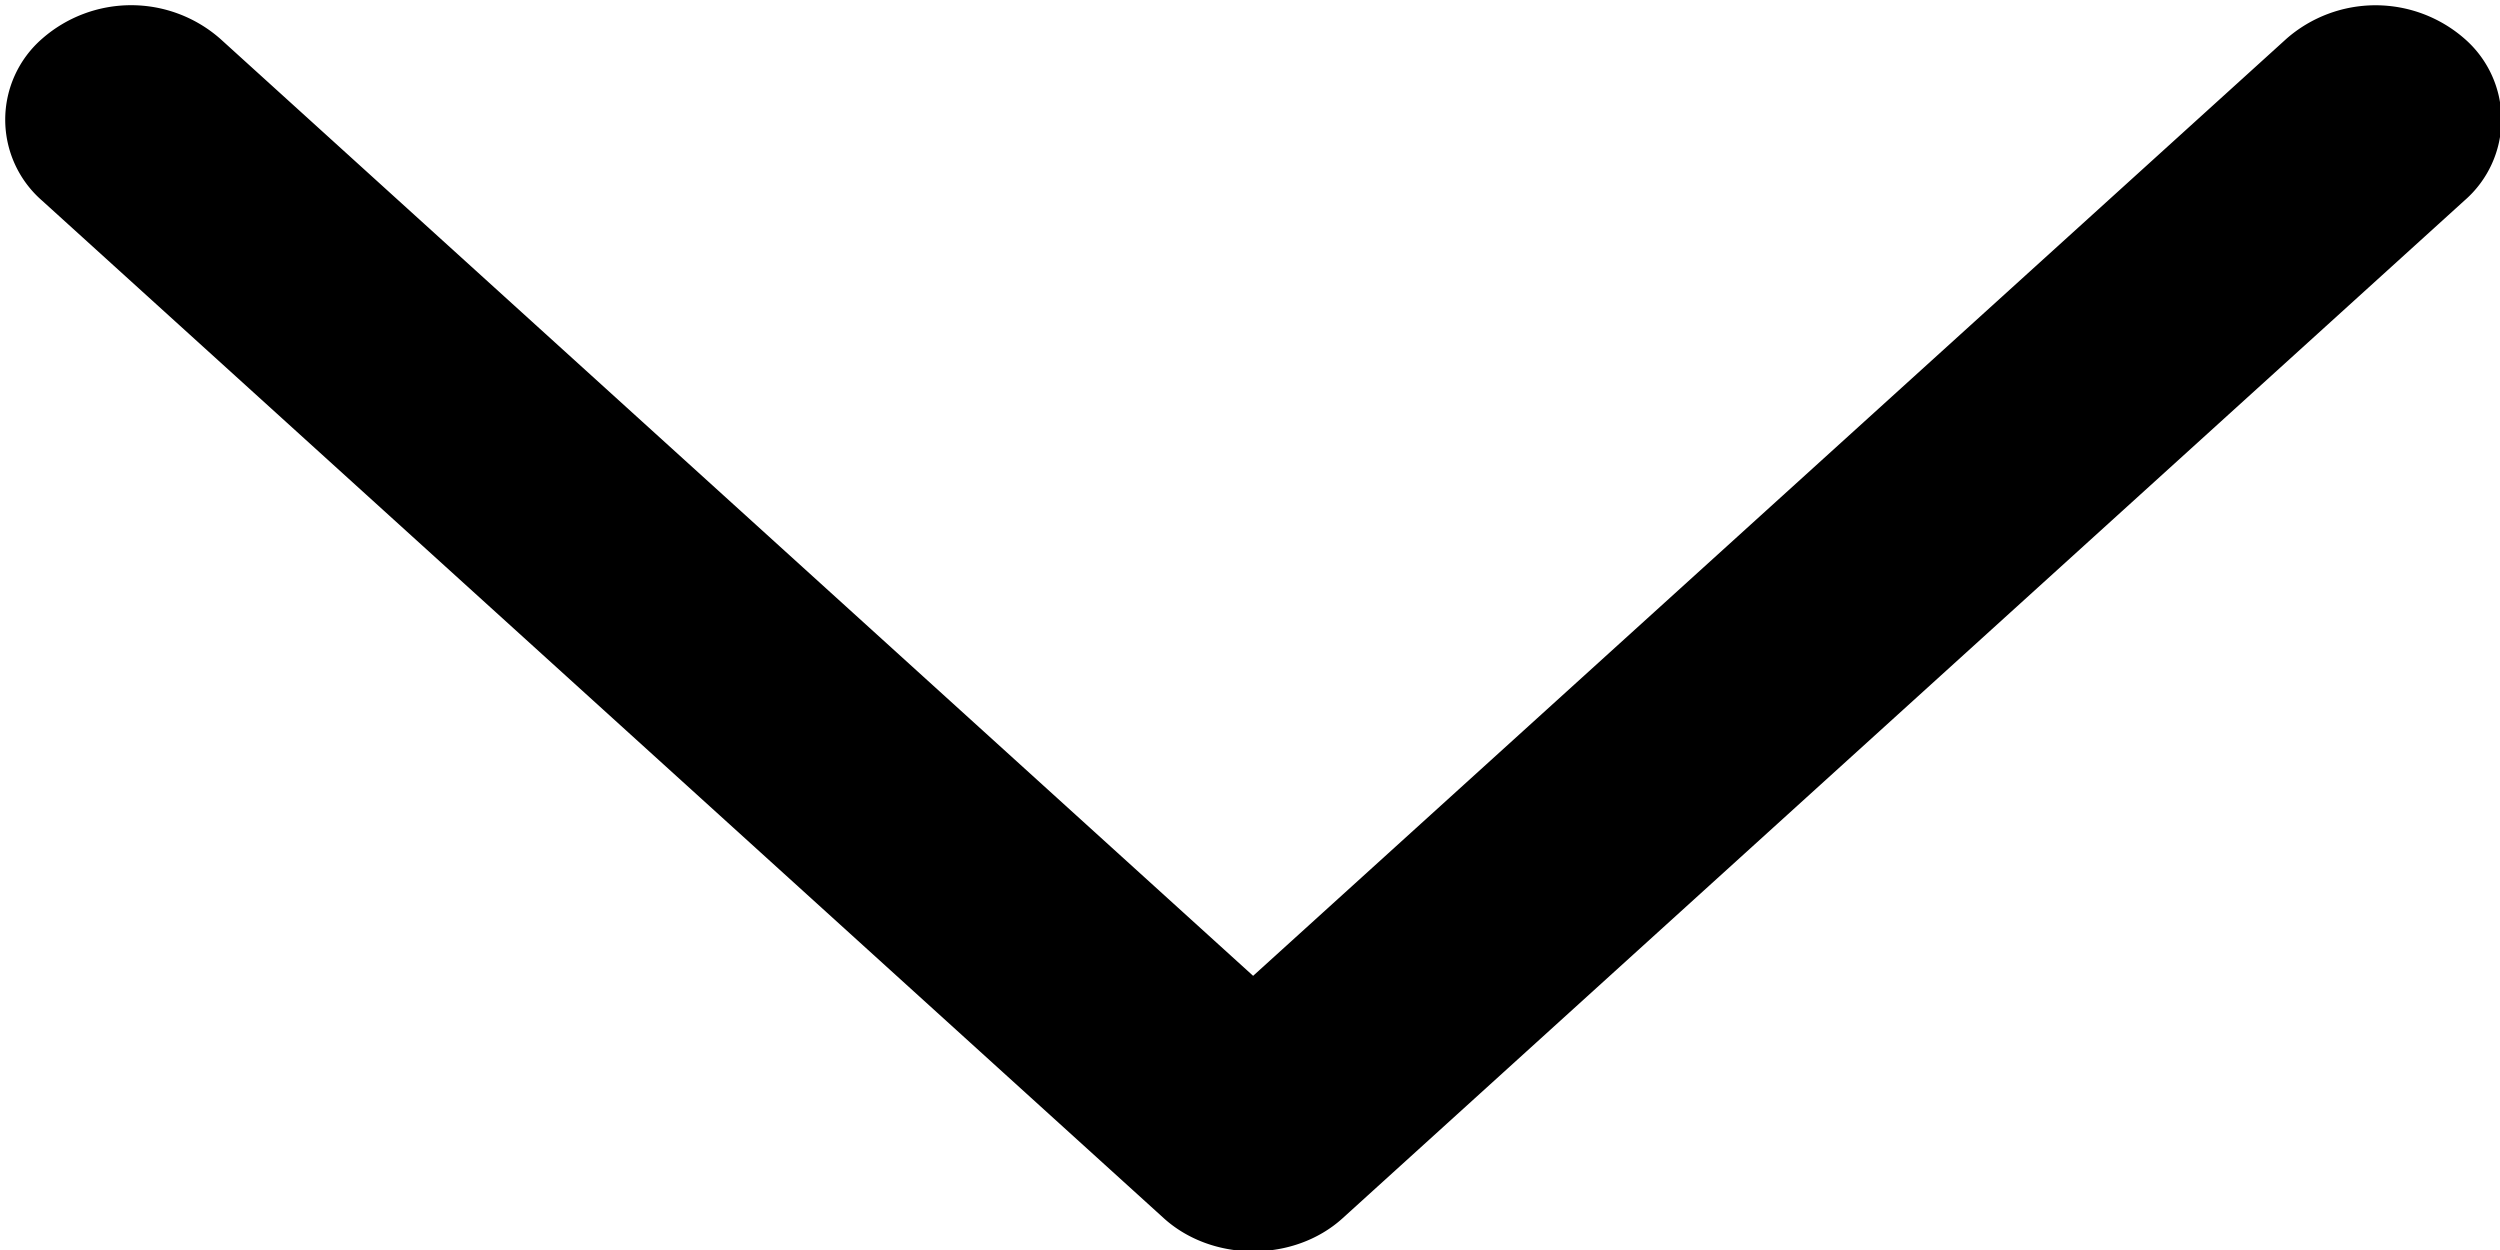
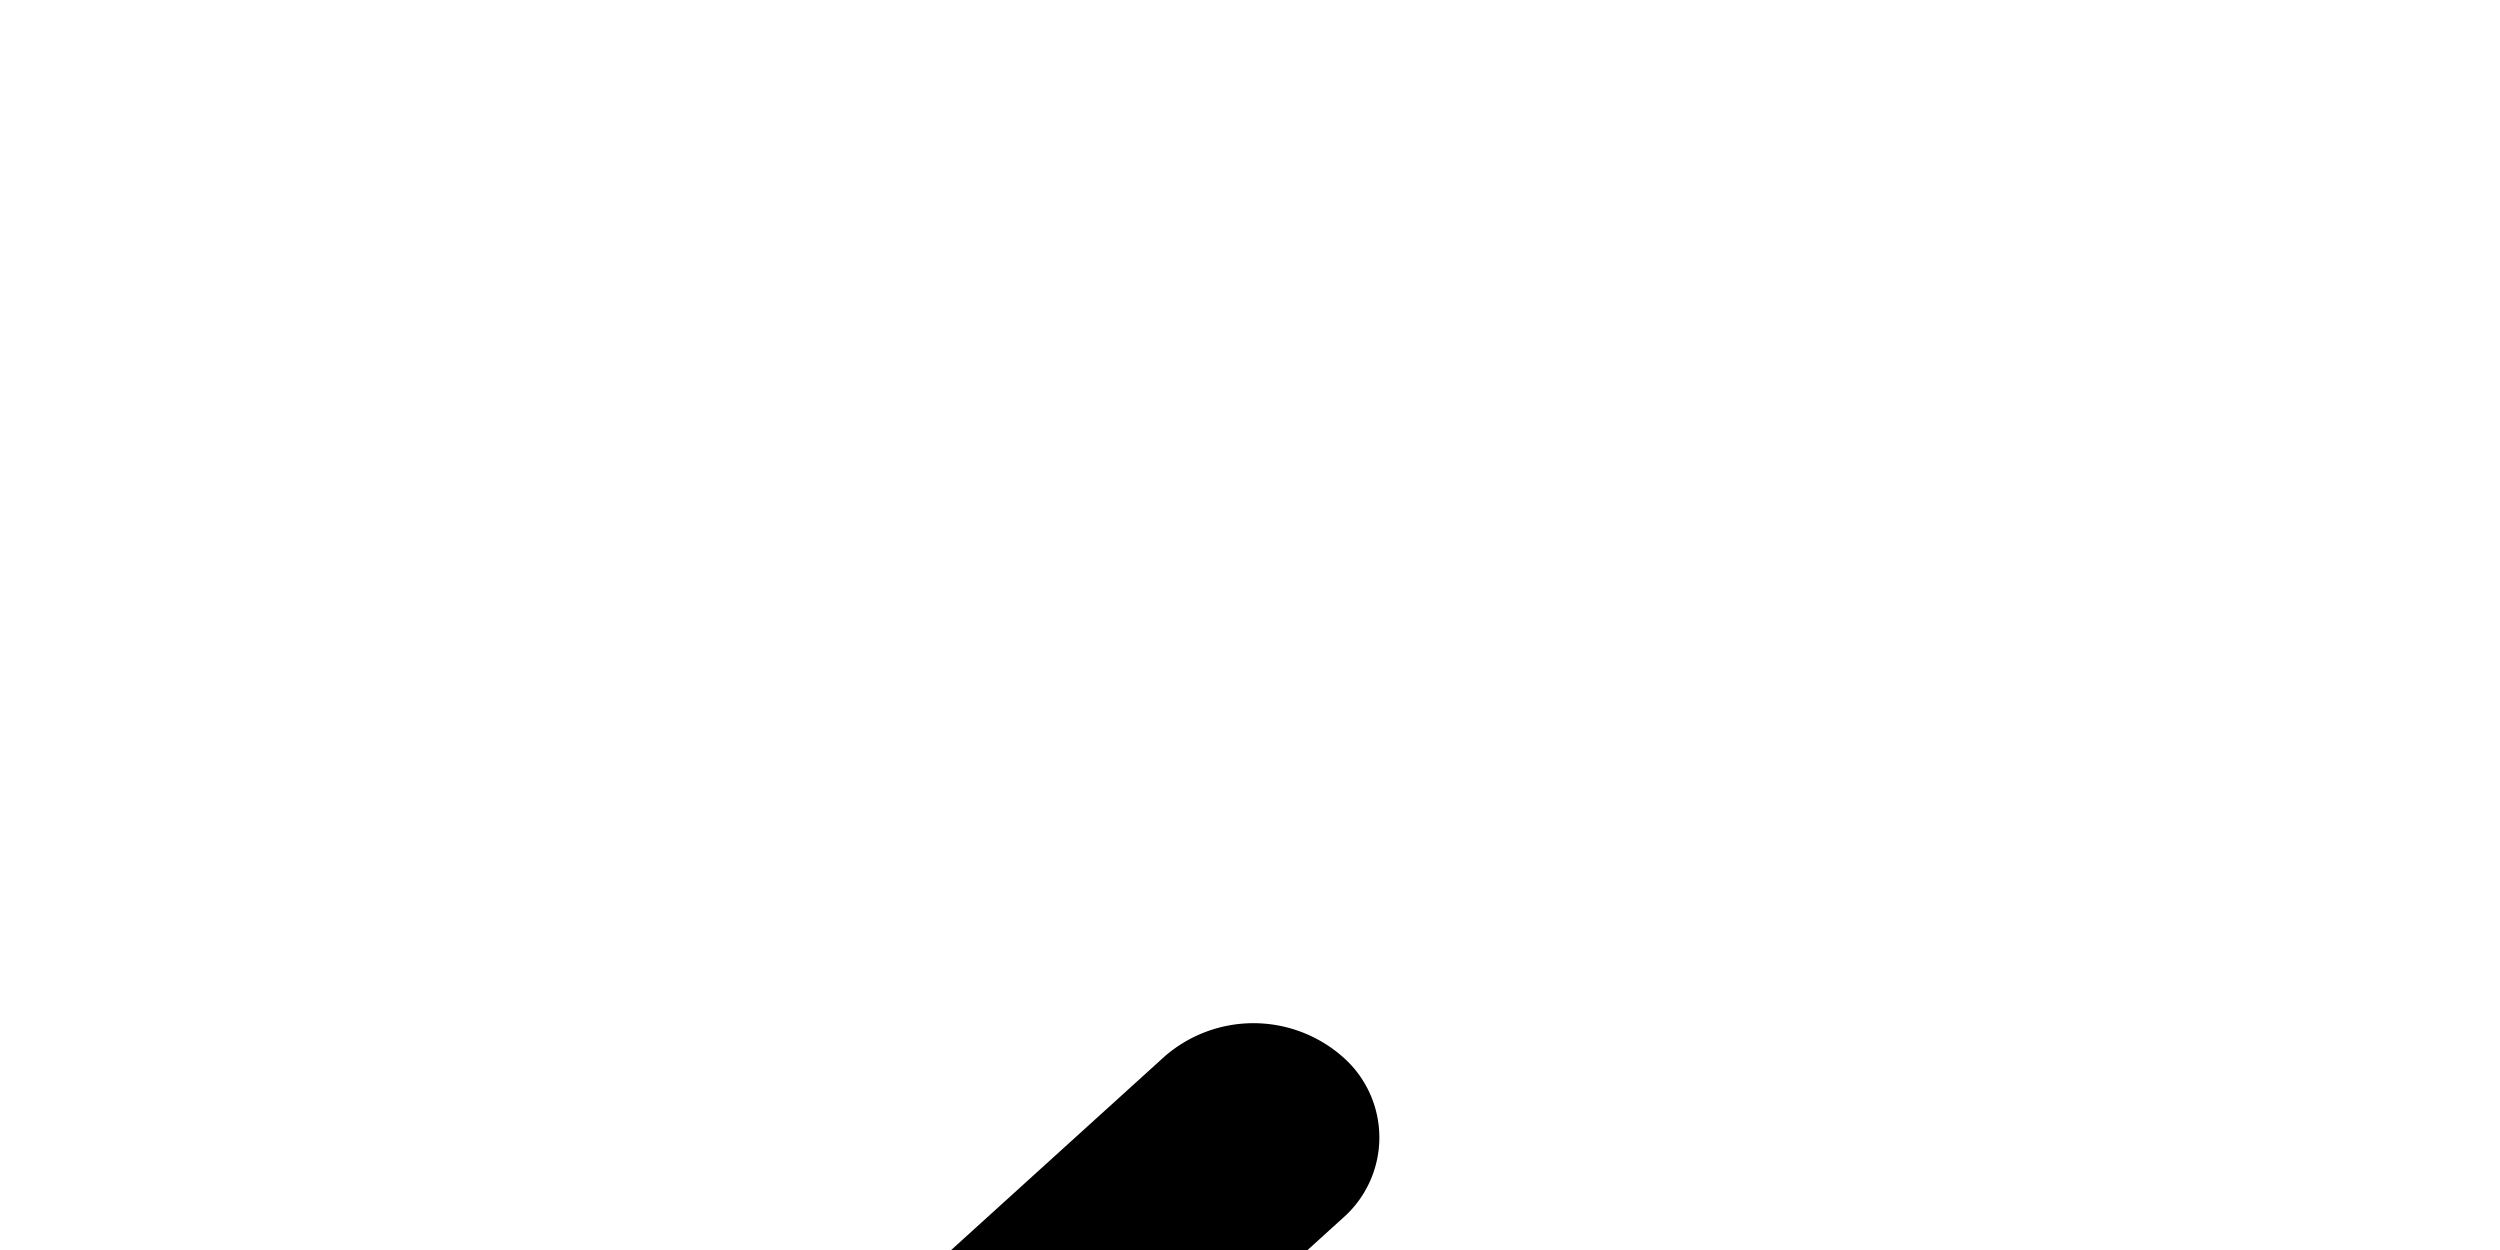
<svg xmlns="http://www.w3.org/2000/svg" xmlns:xlink="http://www.w3.org/1999/xlink" width="12" height="6" viewBox="0 0 12 6" preserveAspectRatio="xMidYMid meet">
  <defs>
-     <path id="uhwpa" d="M761.444 1029.848l5.386-4.886a.514.514 0 0 0 0-.776.649.649 0 0 0-.855 0l-4.96 4.498-4.958-4.498a.648.648 0 0 0-.855 0 .515.515 0 0 0 0 .777l5.386 4.886c.234.21.623.21.856-.001z" />
+     <path id="uhwpa" d="M761.444 1029.848a.514.514 0 0 0 0-.776.649.649 0 0 0-.855 0l-4.96 4.498-4.958-4.498a.648.648 0 0 0-.855 0 .515.515 0 0 0 0 .777l5.386 4.886c.234.21.623.21.856-.001z" />
  </defs>
  <g transform="translate(-755 -1024)">
    <use fill="currentcolor" xlink:href="#uhwpa" />
  </g>
</svg>